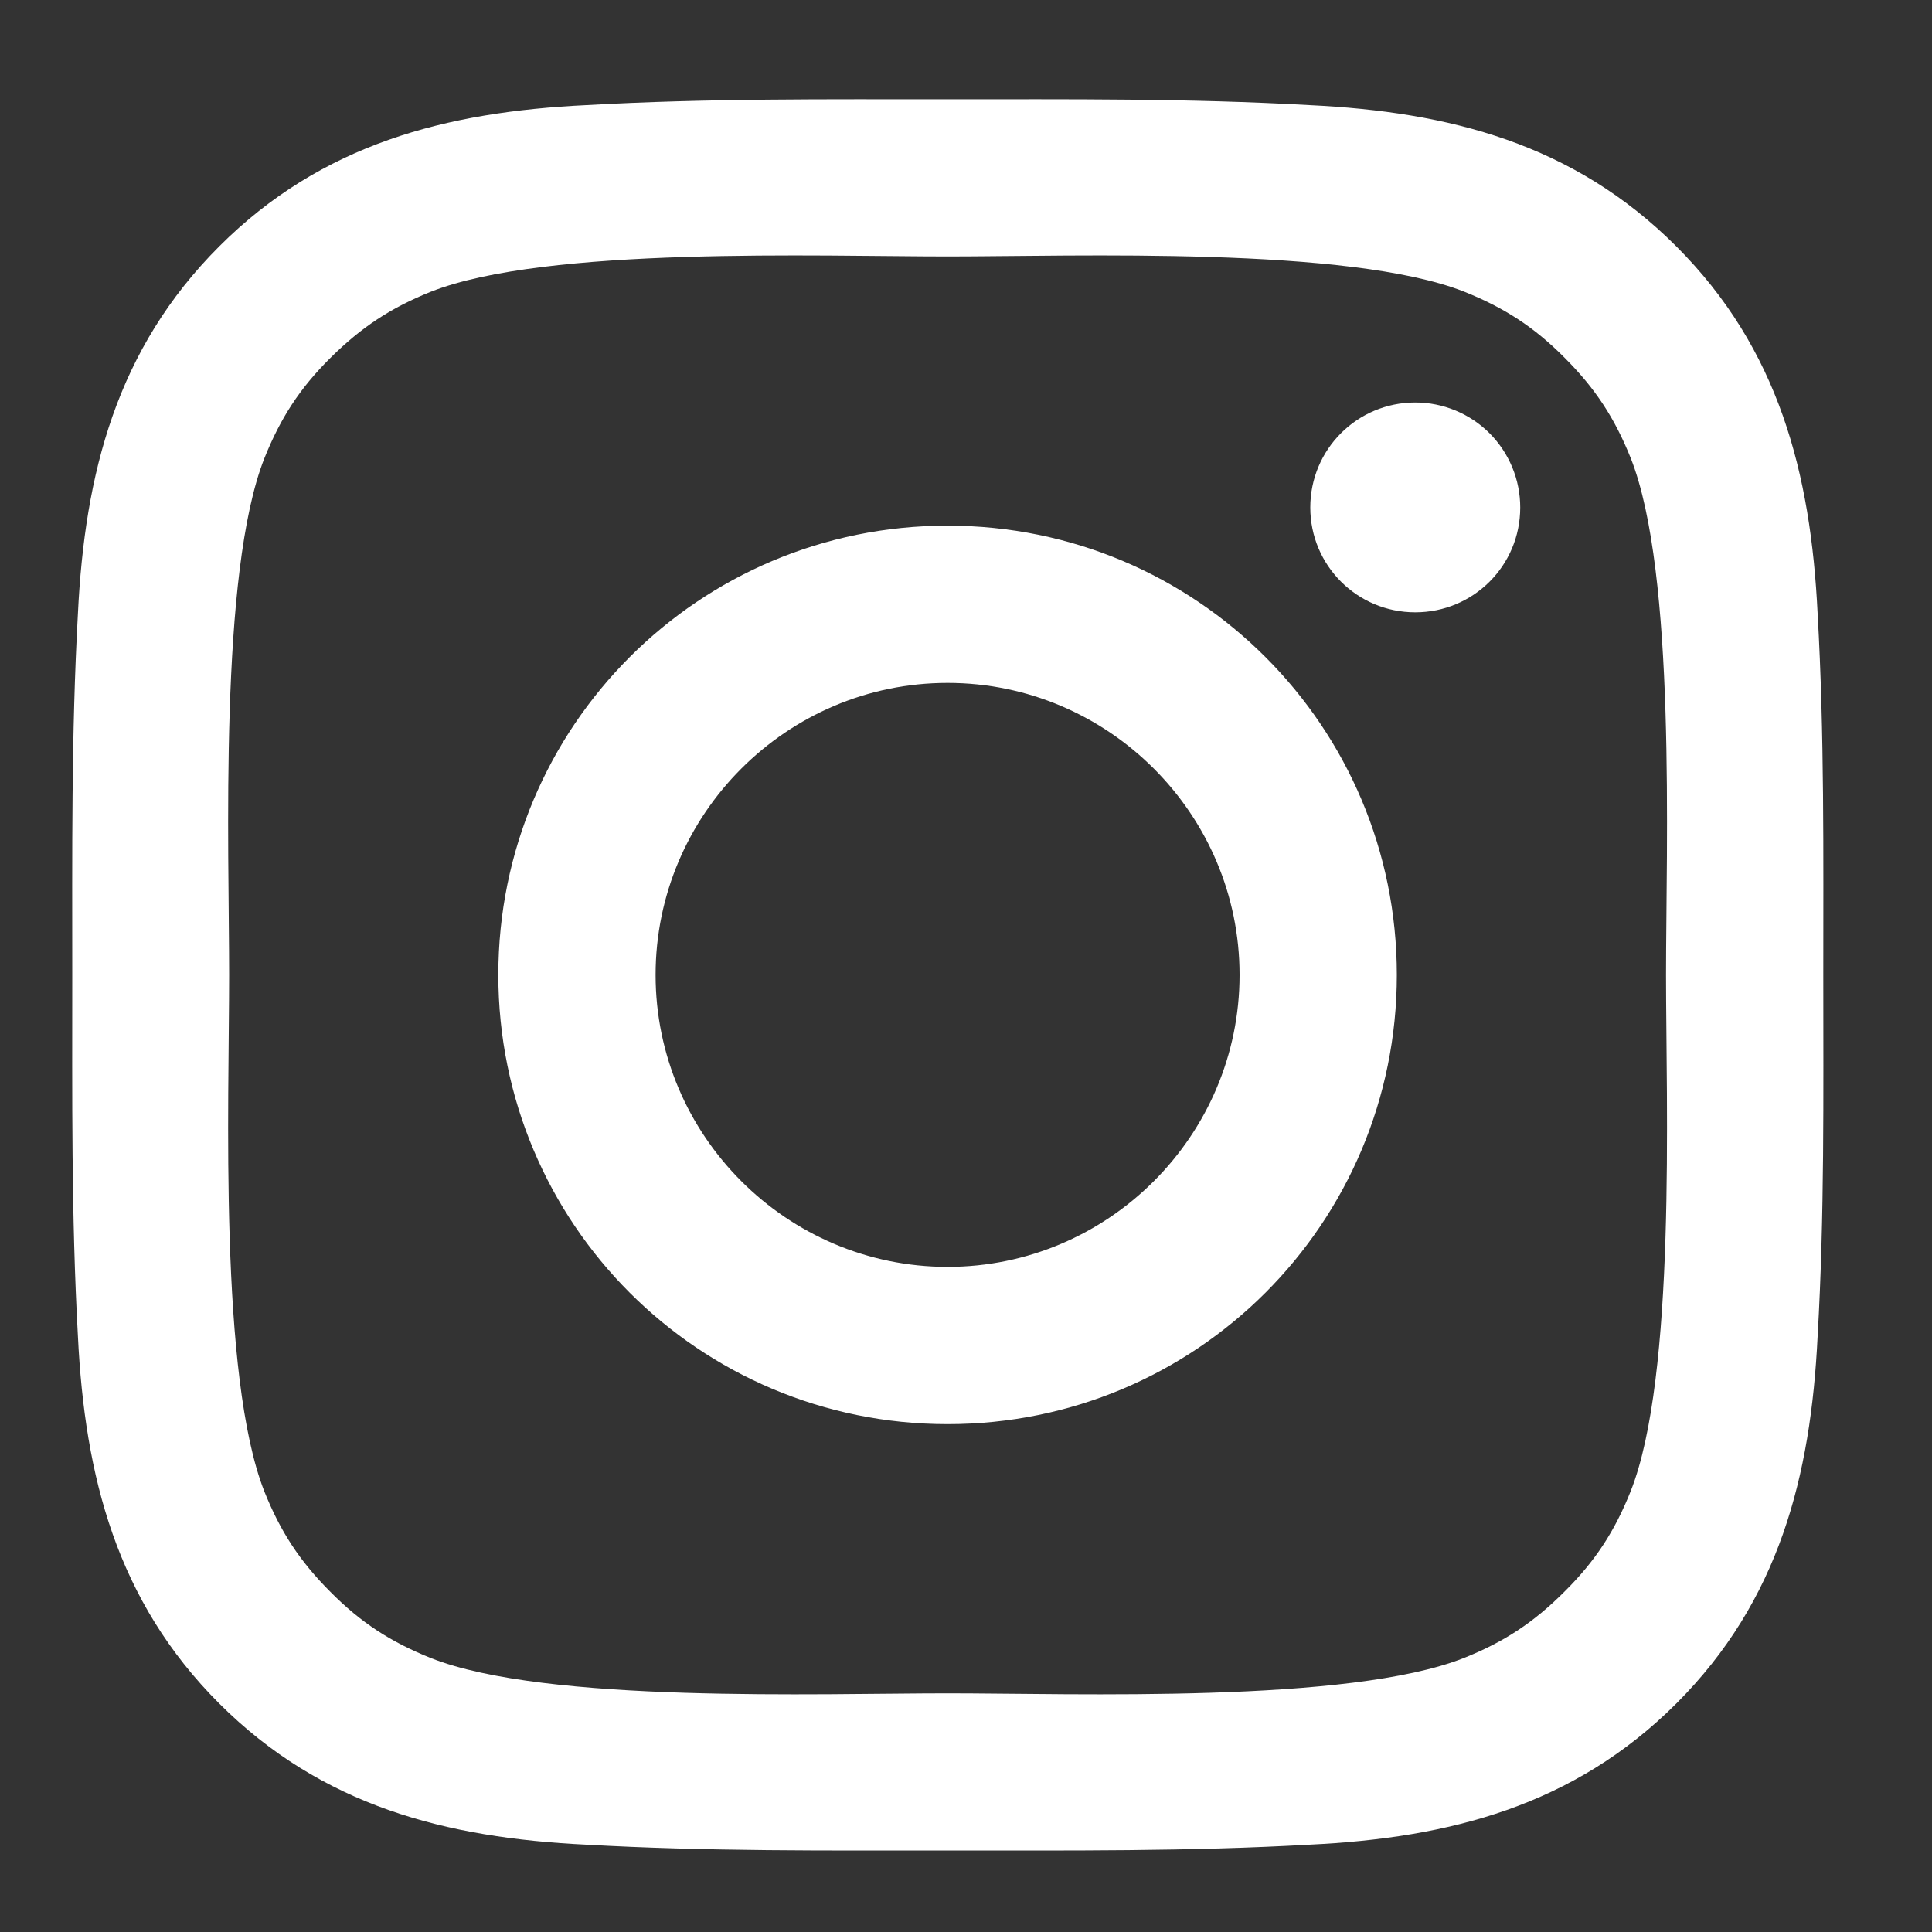
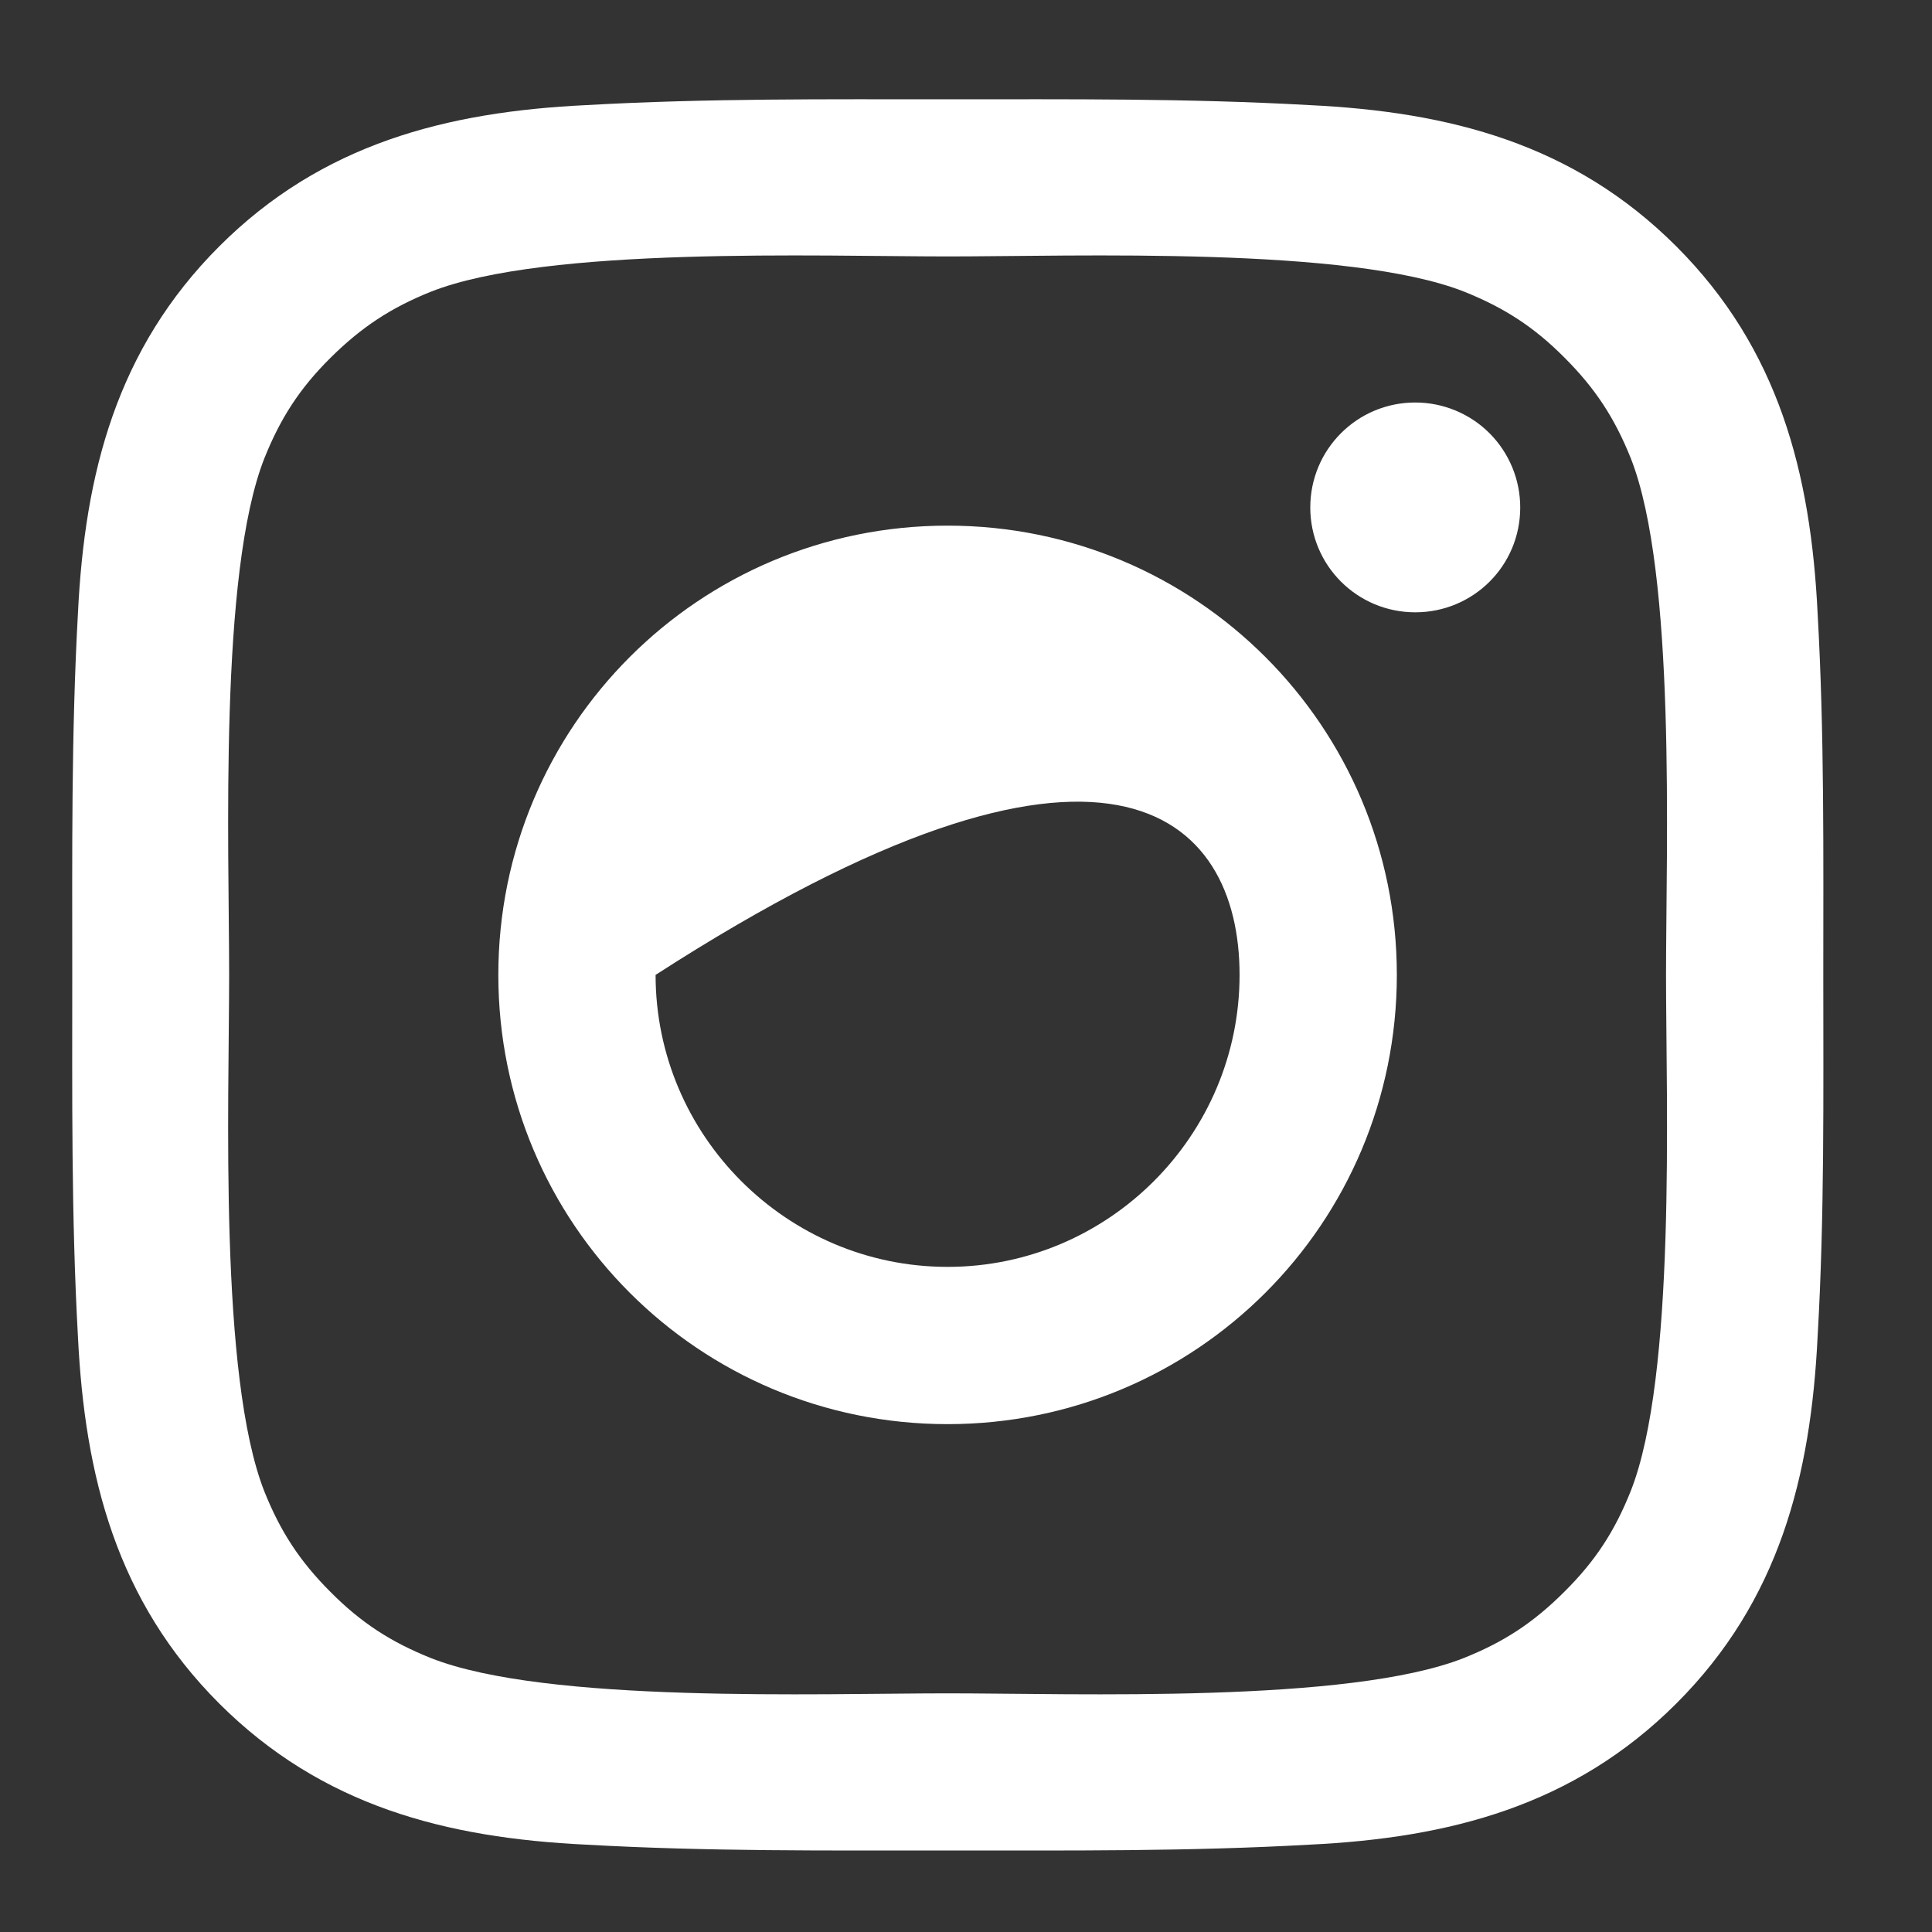
<svg xmlns="http://www.w3.org/2000/svg" width="15" height="15" viewBox="0 0 15 15" fill="none">
  <rect x="0" y="0" width="15" height="15" fill="#333333" stroke="none" />
-   <path d="M7.357 4.081C5.427 4.081 3.869 5.639 3.869 7.569C3.869 9.499 5.427 11.057 7.357 11.057C9.287 11.057 10.845 9.499 10.845 7.569C10.845 5.639 9.287 4.081 7.357 4.081ZM7.357 9.836C6.109 9.836 5.09 8.817 5.09 7.569C5.09 6.321 6.109 5.302 7.357 5.302C8.605 5.302 9.624 6.321 9.624 7.569C9.624 8.817 8.605 9.836 7.357 9.836ZM10.988 3.125C10.537 3.125 10.173 3.489 10.173 3.94C10.173 4.39 10.537 4.754 10.988 4.754C11.439 4.754 11.803 4.392 11.803 3.94C11.803 3.833 11.782 3.727 11.741 3.628C11.7 3.529 11.64 3.439 11.564 3.363C11.489 3.288 11.399 3.228 11.3 3.187C11.201 3.146 11.095 3.125 10.988 3.125ZM14.156 7.569C14.156 6.63 14.165 5.7 14.112 4.763C14.059 3.674 13.811 2.709 13.015 1.913C12.217 1.115 11.253 0.868 10.165 0.816C9.226 0.763 8.296 0.771 7.359 0.771C6.42 0.771 5.49 0.763 4.553 0.816C3.464 0.868 2.498 1.117 1.702 1.913C0.905 2.71 0.658 3.674 0.605 4.763C0.553 5.702 0.561 6.632 0.561 7.569C0.561 8.506 0.553 9.438 0.605 10.375C0.658 11.464 0.906 12.43 1.702 13.226C2.5 14.023 3.464 14.27 4.553 14.322C5.491 14.375 6.422 14.367 7.359 14.367C8.297 14.367 9.228 14.375 10.165 14.322C11.253 14.27 12.219 14.021 13.015 13.226C13.813 12.428 14.059 11.464 14.112 10.375C14.166 9.438 14.156 8.508 14.156 7.569ZM12.66 11.579C12.536 11.889 12.386 12.12 12.146 12.358C11.906 12.598 11.677 12.748 11.367 12.872C10.473 13.227 8.348 13.147 7.357 13.147C6.365 13.147 4.24 13.227 3.345 12.873C3.036 12.749 2.804 12.6 2.566 12.36C2.326 12.12 2.177 11.89 2.053 11.581C1.699 10.685 1.779 8.561 1.779 7.569C1.779 6.578 1.699 4.452 2.053 3.557C2.177 3.248 2.326 3.016 2.566 2.778C2.806 2.54 3.036 2.389 3.345 2.265C4.24 1.911 6.365 1.991 7.357 1.991C8.348 1.991 10.474 1.911 11.369 2.265C11.678 2.389 11.91 2.538 12.148 2.778C12.388 3.018 12.537 3.248 12.661 3.557C13.015 4.452 12.935 6.578 12.935 7.569C12.935 8.561 13.015 10.685 12.66 11.579Z" fill="white" />
+   <path d="M7.357 4.081C5.427 4.081 3.869 5.639 3.869 7.569C3.869 9.499 5.427 11.057 7.357 11.057C9.287 11.057 10.845 9.499 10.845 7.569C10.845 5.639 9.287 4.081 7.357 4.081ZM7.357 9.836C6.109 9.836 5.09 8.817 5.09 7.569C8.605 5.302 9.624 6.321 9.624 7.569C9.624 8.817 8.605 9.836 7.357 9.836ZM10.988 3.125C10.537 3.125 10.173 3.489 10.173 3.94C10.173 4.39 10.537 4.754 10.988 4.754C11.439 4.754 11.803 4.392 11.803 3.94C11.803 3.833 11.782 3.727 11.741 3.628C11.7 3.529 11.64 3.439 11.564 3.363C11.489 3.288 11.399 3.228 11.3 3.187C11.201 3.146 11.095 3.125 10.988 3.125ZM14.156 7.569C14.156 6.63 14.165 5.7 14.112 4.763C14.059 3.674 13.811 2.709 13.015 1.913C12.217 1.115 11.253 0.868 10.165 0.816C9.226 0.763 8.296 0.771 7.359 0.771C6.42 0.771 5.49 0.763 4.553 0.816C3.464 0.868 2.498 1.117 1.702 1.913C0.905 2.71 0.658 3.674 0.605 4.763C0.553 5.702 0.561 6.632 0.561 7.569C0.561 8.506 0.553 9.438 0.605 10.375C0.658 11.464 0.906 12.43 1.702 13.226C2.5 14.023 3.464 14.27 4.553 14.322C5.491 14.375 6.422 14.367 7.359 14.367C8.297 14.367 9.228 14.375 10.165 14.322C11.253 14.27 12.219 14.021 13.015 13.226C13.813 12.428 14.059 11.464 14.112 10.375C14.166 9.438 14.156 8.508 14.156 7.569ZM12.66 11.579C12.536 11.889 12.386 12.12 12.146 12.358C11.906 12.598 11.677 12.748 11.367 12.872C10.473 13.227 8.348 13.147 7.357 13.147C6.365 13.147 4.24 13.227 3.345 12.873C3.036 12.749 2.804 12.6 2.566 12.36C2.326 12.12 2.177 11.89 2.053 11.581C1.699 10.685 1.779 8.561 1.779 7.569C1.779 6.578 1.699 4.452 2.053 3.557C2.177 3.248 2.326 3.016 2.566 2.778C2.806 2.54 3.036 2.389 3.345 2.265C4.24 1.911 6.365 1.991 7.357 1.991C8.348 1.991 10.474 1.911 11.369 2.265C11.678 2.389 11.91 2.538 12.148 2.778C12.388 3.018 12.537 3.248 12.661 3.557C13.015 4.452 12.935 6.578 12.935 7.569C12.935 8.561 13.015 10.685 12.66 11.579Z" fill="white" />
</svg>